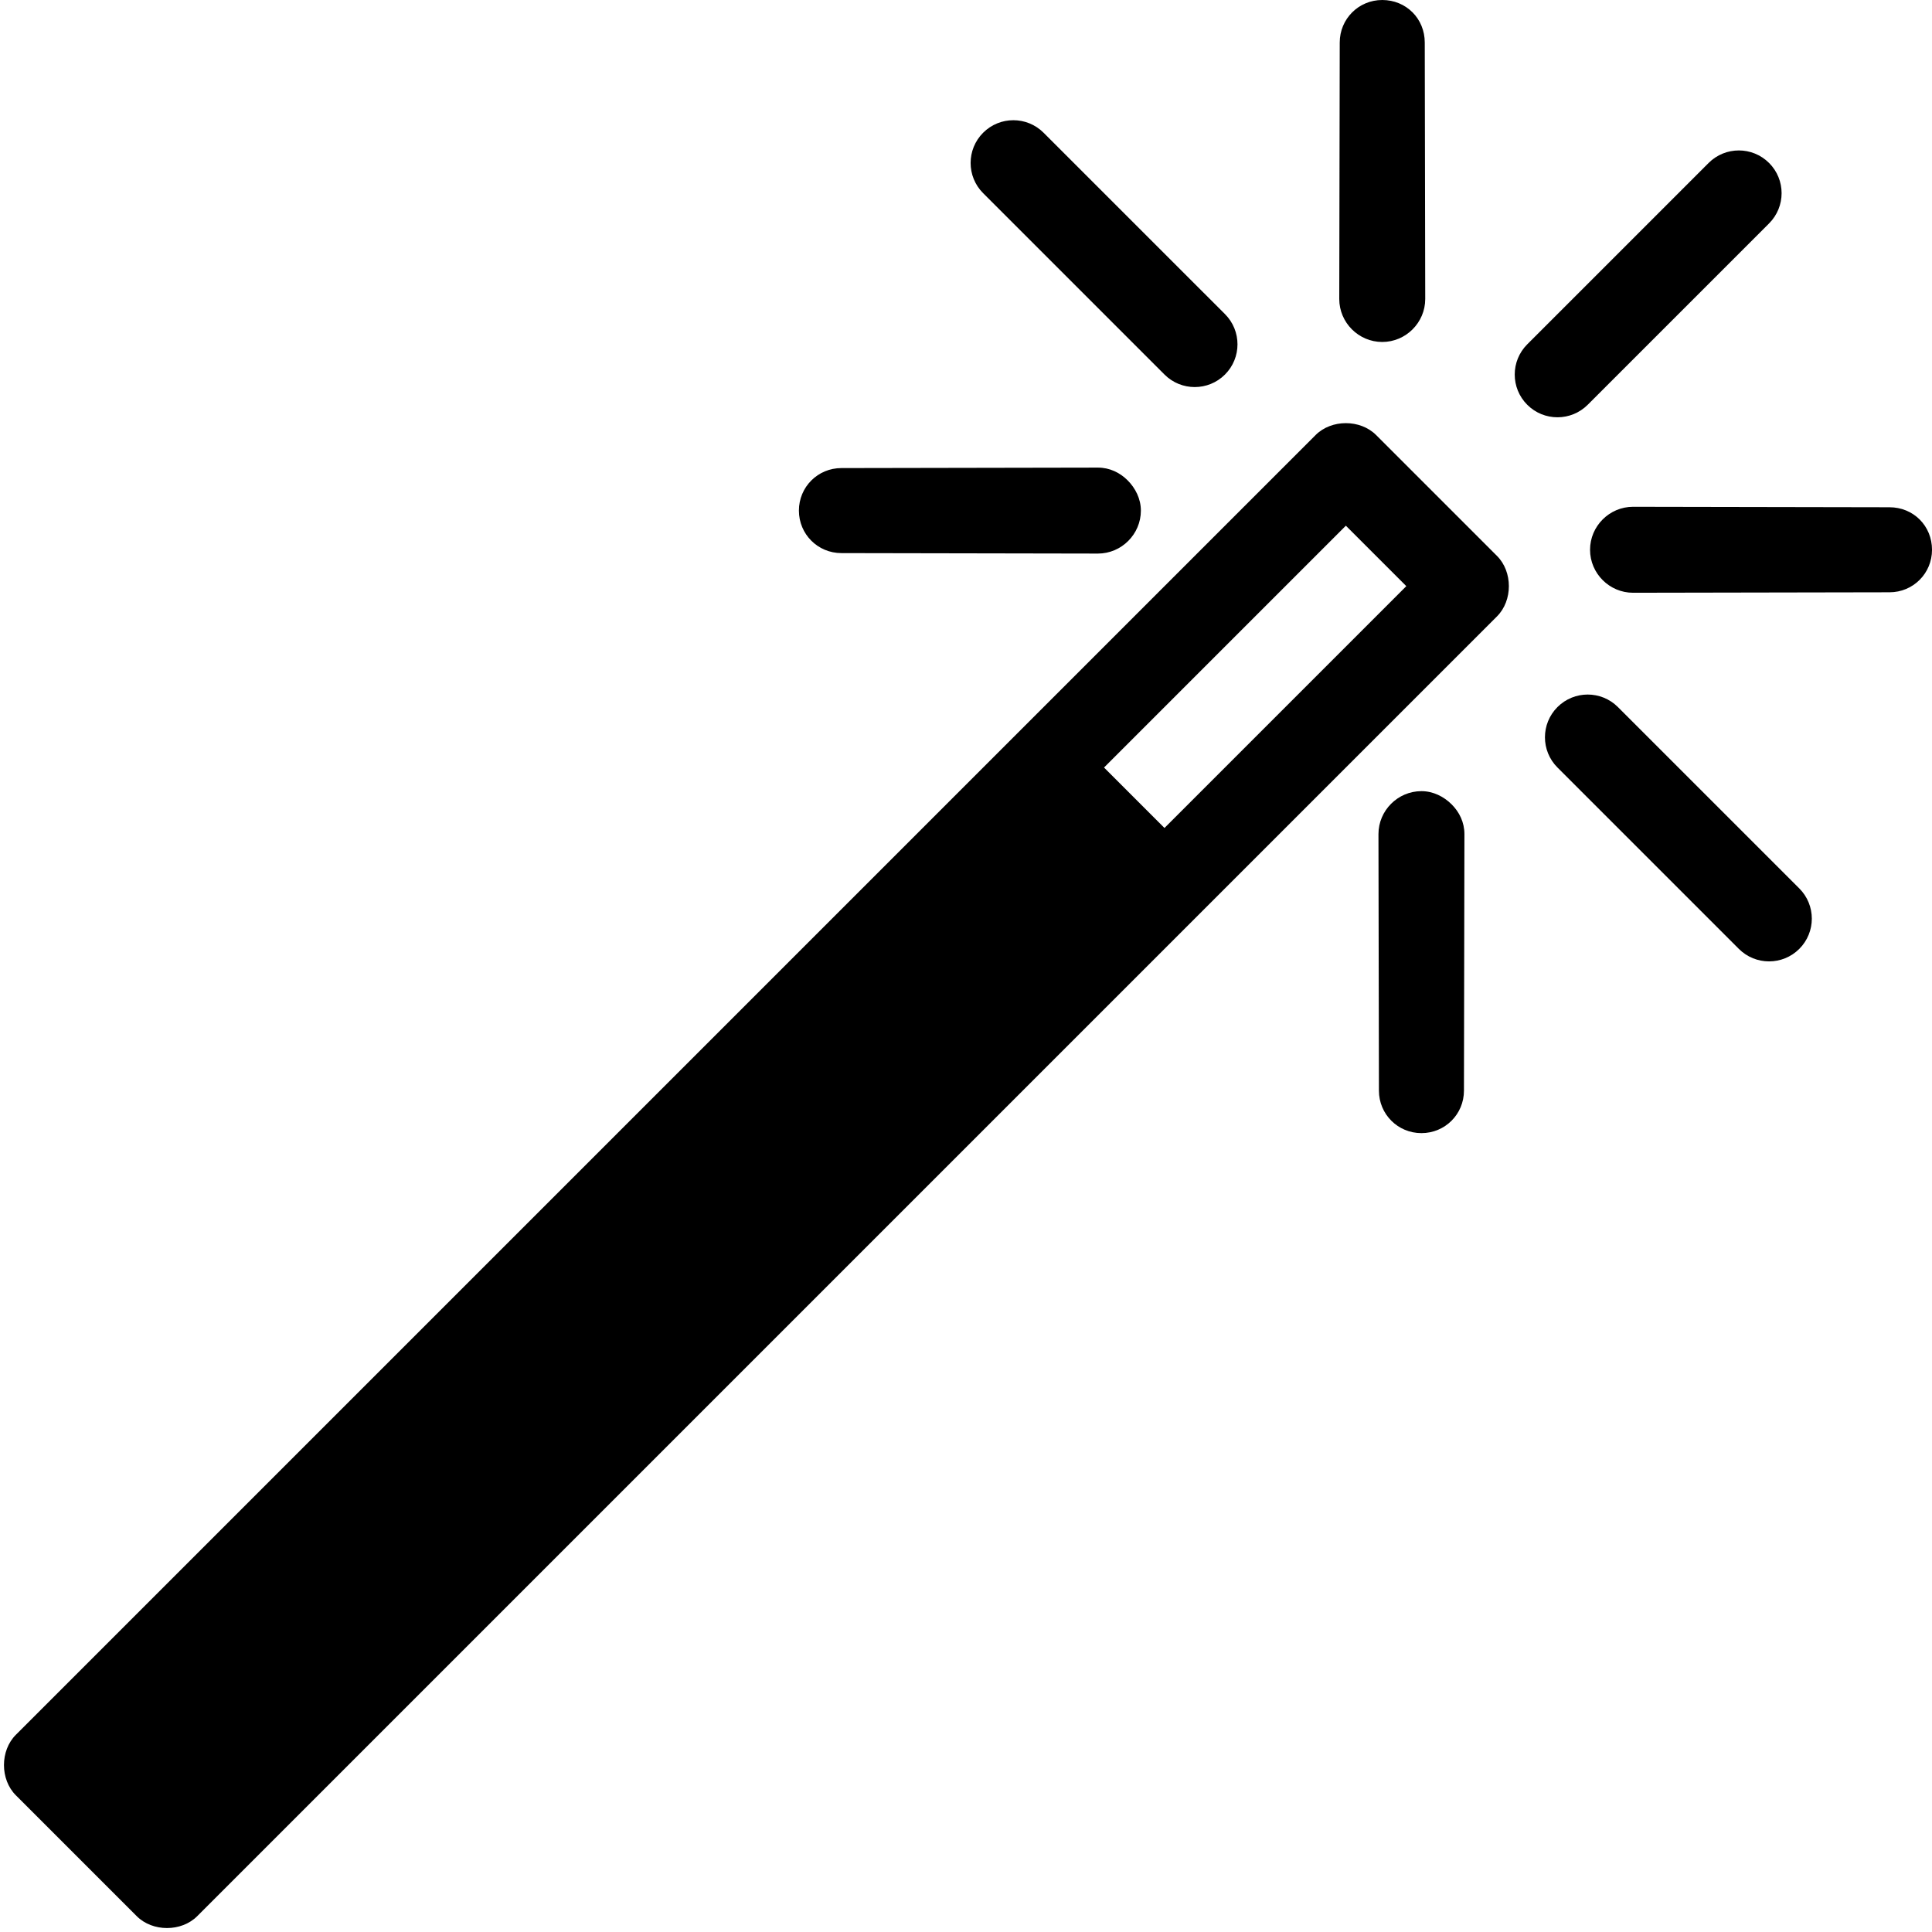
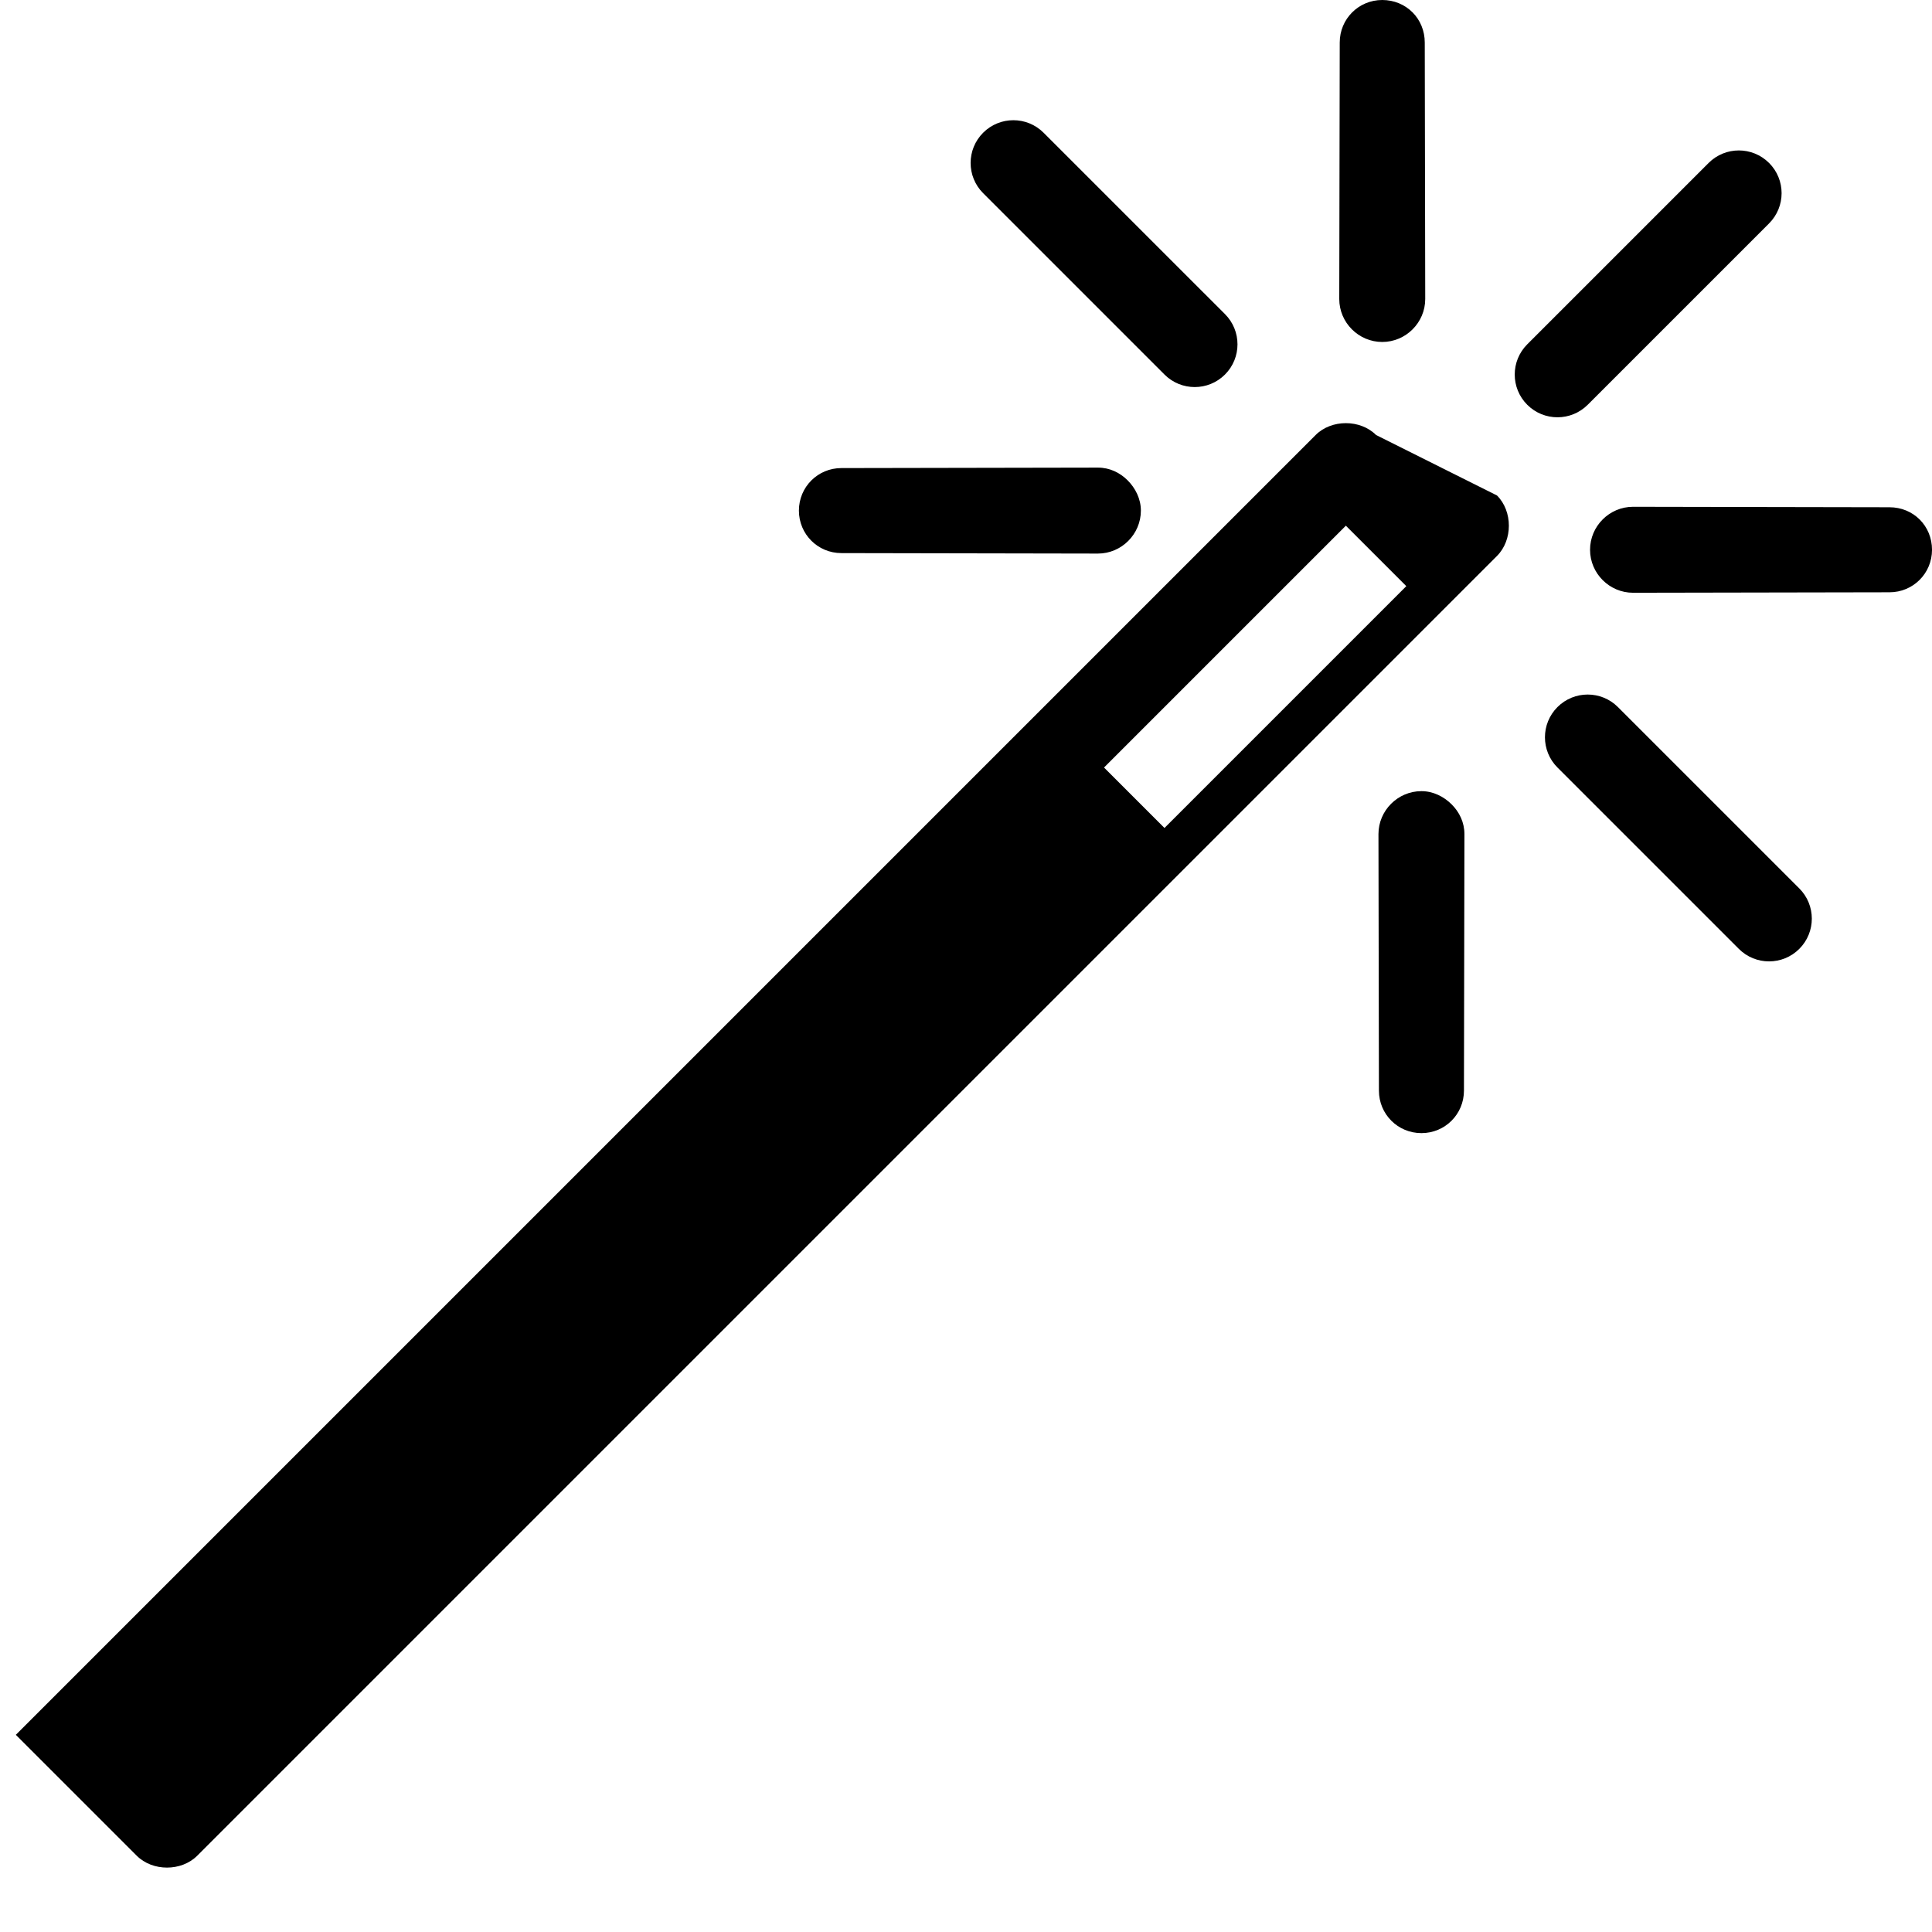
<svg xmlns="http://www.w3.org/2000/svg" version="1.1" x="0px" y="0px" viewBox="4.713 4.898 90.388 90.388">
  <g transform="translate(0,-952.362)">
-     <path style="text-indent:0;text-transform:none;direction:ltr;block-progression:tb;baseline-shift:baseline;color:#000000;enable-background:accumulate;" d="m 87.478,964.884 c -0.781,-0.781 -2.047,-0.781 -2.828,10e-6 l -8.485,8.485 c -0.781,0.781 -0.781,2.047 0,2.828 0.781,0.781 2.047,0.781 2.829,2e-5 l 8.485,-8.485 c 0.781,-0.781 0.781,-2.047 -10e-5,-2.828 z m -16.683,-7.049 c -0.362,-0.362 -0.862,-0.575 -1.414,-0.575 -1.105,-4e-5 -1.989,0.884 -1.989,1.989 l -0.022,11.999 c 0,1.105 0.906,2.011 2.011,2.011 1.105,7e-5 2.011,-0.906 2.011,-2.011 l -0.022,-11.999 c 1e-4,-0.552 -0.213,-1.052 -0.574,-1.414 z m 23.732,23.732 c -0.362,-0.362 -0.862,-0.575 -1.414,-0.575 l -11.999,-0.022 c -1.105,-4e-5 -2.011,0.906 -2.011,2.011 0,1.105 0.906,2.011 2.011,2.011 l 11.999,-0.022 c 1.105,1.1e-4 1.989,-0.884 1.989,-1.989 -1e-4,-0.552 -0.213,-1.052 -0.575,-1.414 z m -25.434,-3.955 c -0.741,-0.74 -2.088,-0.74 -2.828,6e-5 l -60.811,60.811 c -0.74,0.741 -0.74,2.088 1e-4,2.828 l 5.657,5.657 c 0.741,0.74 2.088,0.74 2.828,0 l 60.811,-60.811 c 0.74,-0.741 0.74,-2.088 -1e-4,-2.828 z m -15.556,-14.142 c -0.781,-0.781 -2.047,-0.781 -2.828,-10e-6 -0.781,0.781 -0.781,2.047 0,2.828 l 8.485,8.485 c 0.781,0.781 2.047,0.781 2.829,2e-5 0.781,-0.781 0.781,-2.047 0,-2.828 z m 26.87,26.87 c -0.781,-0.781 -2.047,-0.781 -2.828,-2e-5 -0.781,0.781 -0.781,2.047 -1e-4,2.828 l 8.485,8.485 c 0.781,0.781 2.047,0.781 2.829,0 0.781,-0.781 0.781,-2.047 0,-2.828 z m -12.728,-8.485 2.828,2.828 -11.314,11.314 -2.828,-2.828 z m -10.209,-2.121 c -0.362,-0.362 -0.84,-0.597 -1.392,-0.597 l -11.999,0.022 c -1.105,10e-6 -1.989,0.884 -1.989,1.989 0,1.105 0.884,1.989 1.989,1.989 l 11.999,0.022 c 1.105,7e-5 2.011,-0.906 2.011,-2.011 -10e-5,-0.552 -0.257,-1.052 -0.619,-1.414 z m 15.159,15.159 c -0.362,-0.362 -0.862,-0.619 -1.414,-0.619 -1.105,4e-5 -2.011,0.906 -2.011,2.011 l 0.022,11.999 c -1e-4,1.105 0.884,1.989 1.989,1.989 1.105,0 1.989,-0.884 1.989,-1.989 l 0.022,-11.999 c 0,-0.552 -0.235,-1.03 -0.597,-1.392 z" fill="#000000" fill-opacity="1" stroke="none" marker="none" visibility="visible" display="inline" overflow="visible" />
+     <path style="text-indent:0;text-transform:none;direction:ltr;block-progression:tb;baseline-shift:baseline;color:#000000;enable-background:accumulate;" d="m 87.478,964.884 c -0.781,-0.781 -2.047,-0.781 -2.828,10e-6 l -8.485,8.485 c -0.781,0.781 -0.781,2.047 0,2.828 0.781,0.781 2.047,0.781 2.829,2e-5 l 8.485,-8.485 c 0.781,-0.781 0.781,-2.047 -10e-5,-2.828 z m -16.683,-7.049 c -0.362,-0.362 -0.862,-0.575 -1.414,-0.575 -1.105,-4e-5 -1.989,0.884 -1.989,1.989 l -0.022,11.999 c 0,1.105 0.906,2.011 2.011,2.011 1.105,7e-5 2.011,-0.906 2.011,-2.011 l -0.022,-11.999 c 1e-4,-0.552 -0.213,-1.052 -0.574,-1.414 z m 23.732,23.732 c -0.362,-0.362 -0.862,-0.575 -1.414,-0.575 l -11.999,-0.022 c -1.105,-4e-5 -2.011,0.906 -2.011,2.011 0,1.105 0.906,2.011 2.011,2.011 l 11.999,-0.022 c 1.105,1.1e-4 1.989,-0.884 1.989,-1.989 -1e-4,-0.552 -0.213,-1.052 -0.575,-1.414 z m -25.434,-3.955 c -0.741,-0.74 -2.088,-0.74 -2.828,6e-5 l -60.811,60.811 l 5.657,5.657 c 0.741,0.74 2.088,0.74 2.828,0 l 60.811,-60.811 c 0.74,-0.741 0.74,-2.088 -1e-4,-2.828 z m -15.556,-14.142 c -0.781,-0.781 -2.047,-0.781 -2.828,-10e-6 -0.781,0.781 -0.781,2.047 0,2.828 l 8.485,8.485 c 0.781,0.781 2.047,0.781 2.829,2e-5 0.781,-0.781 0.781,-2.047 0,-2.828 z m 26.87,26.87 c -0.781,-0.781 -2.047,-0.781 -2.828,-2e-5 -0.781,0.781 -0.781,2.047 -1e-4,2.828 l 8.485,8.485 c 0.781,0.781 2.047,0.781 2.829,0 0.781,-0.781 0.781,-2.047 0,-2.828 z m -12.728,-8.485 2.828,2.828 -11.314,11.314 -2.828,-2.828 z m -10.209,-2.121 c -0.362,-0.362 -0.84,-0.597 -1.392,-0.597 l -11.999,0.022 c -1.105,10e-6 -1.989,0.884 -1.989,1.989 0,1.105 0.884,1.989 1.989,1.989 l 11.999,0.022 c 1.105,7e-5 2.011,-0.906 2.011,-2.011 -10e-5,-0.552 -0.257,-1.052 -0.619,-1.414 z m 15.159,15.159 c -0.362,-0.362 -0.862,-0.619 -1.414,-0.619 -1.105,4e-5 -2.011,0.906 -2.011,2.011 l 0.022,11.999 c -1e-4,1.105 0.884,1.989 1.989,1.989 1.105,0 1.989,-0.884 1.989,-1.989 l 0.022,-11.999 c 0,-0.552 -0.235,-1.03 -0.597,-1.392 z" fill="#000000" fill-opacity="1" stroke="none" marker="none" visibility="visible" display="inline" overflow="visible" />
  </g>
</svg>